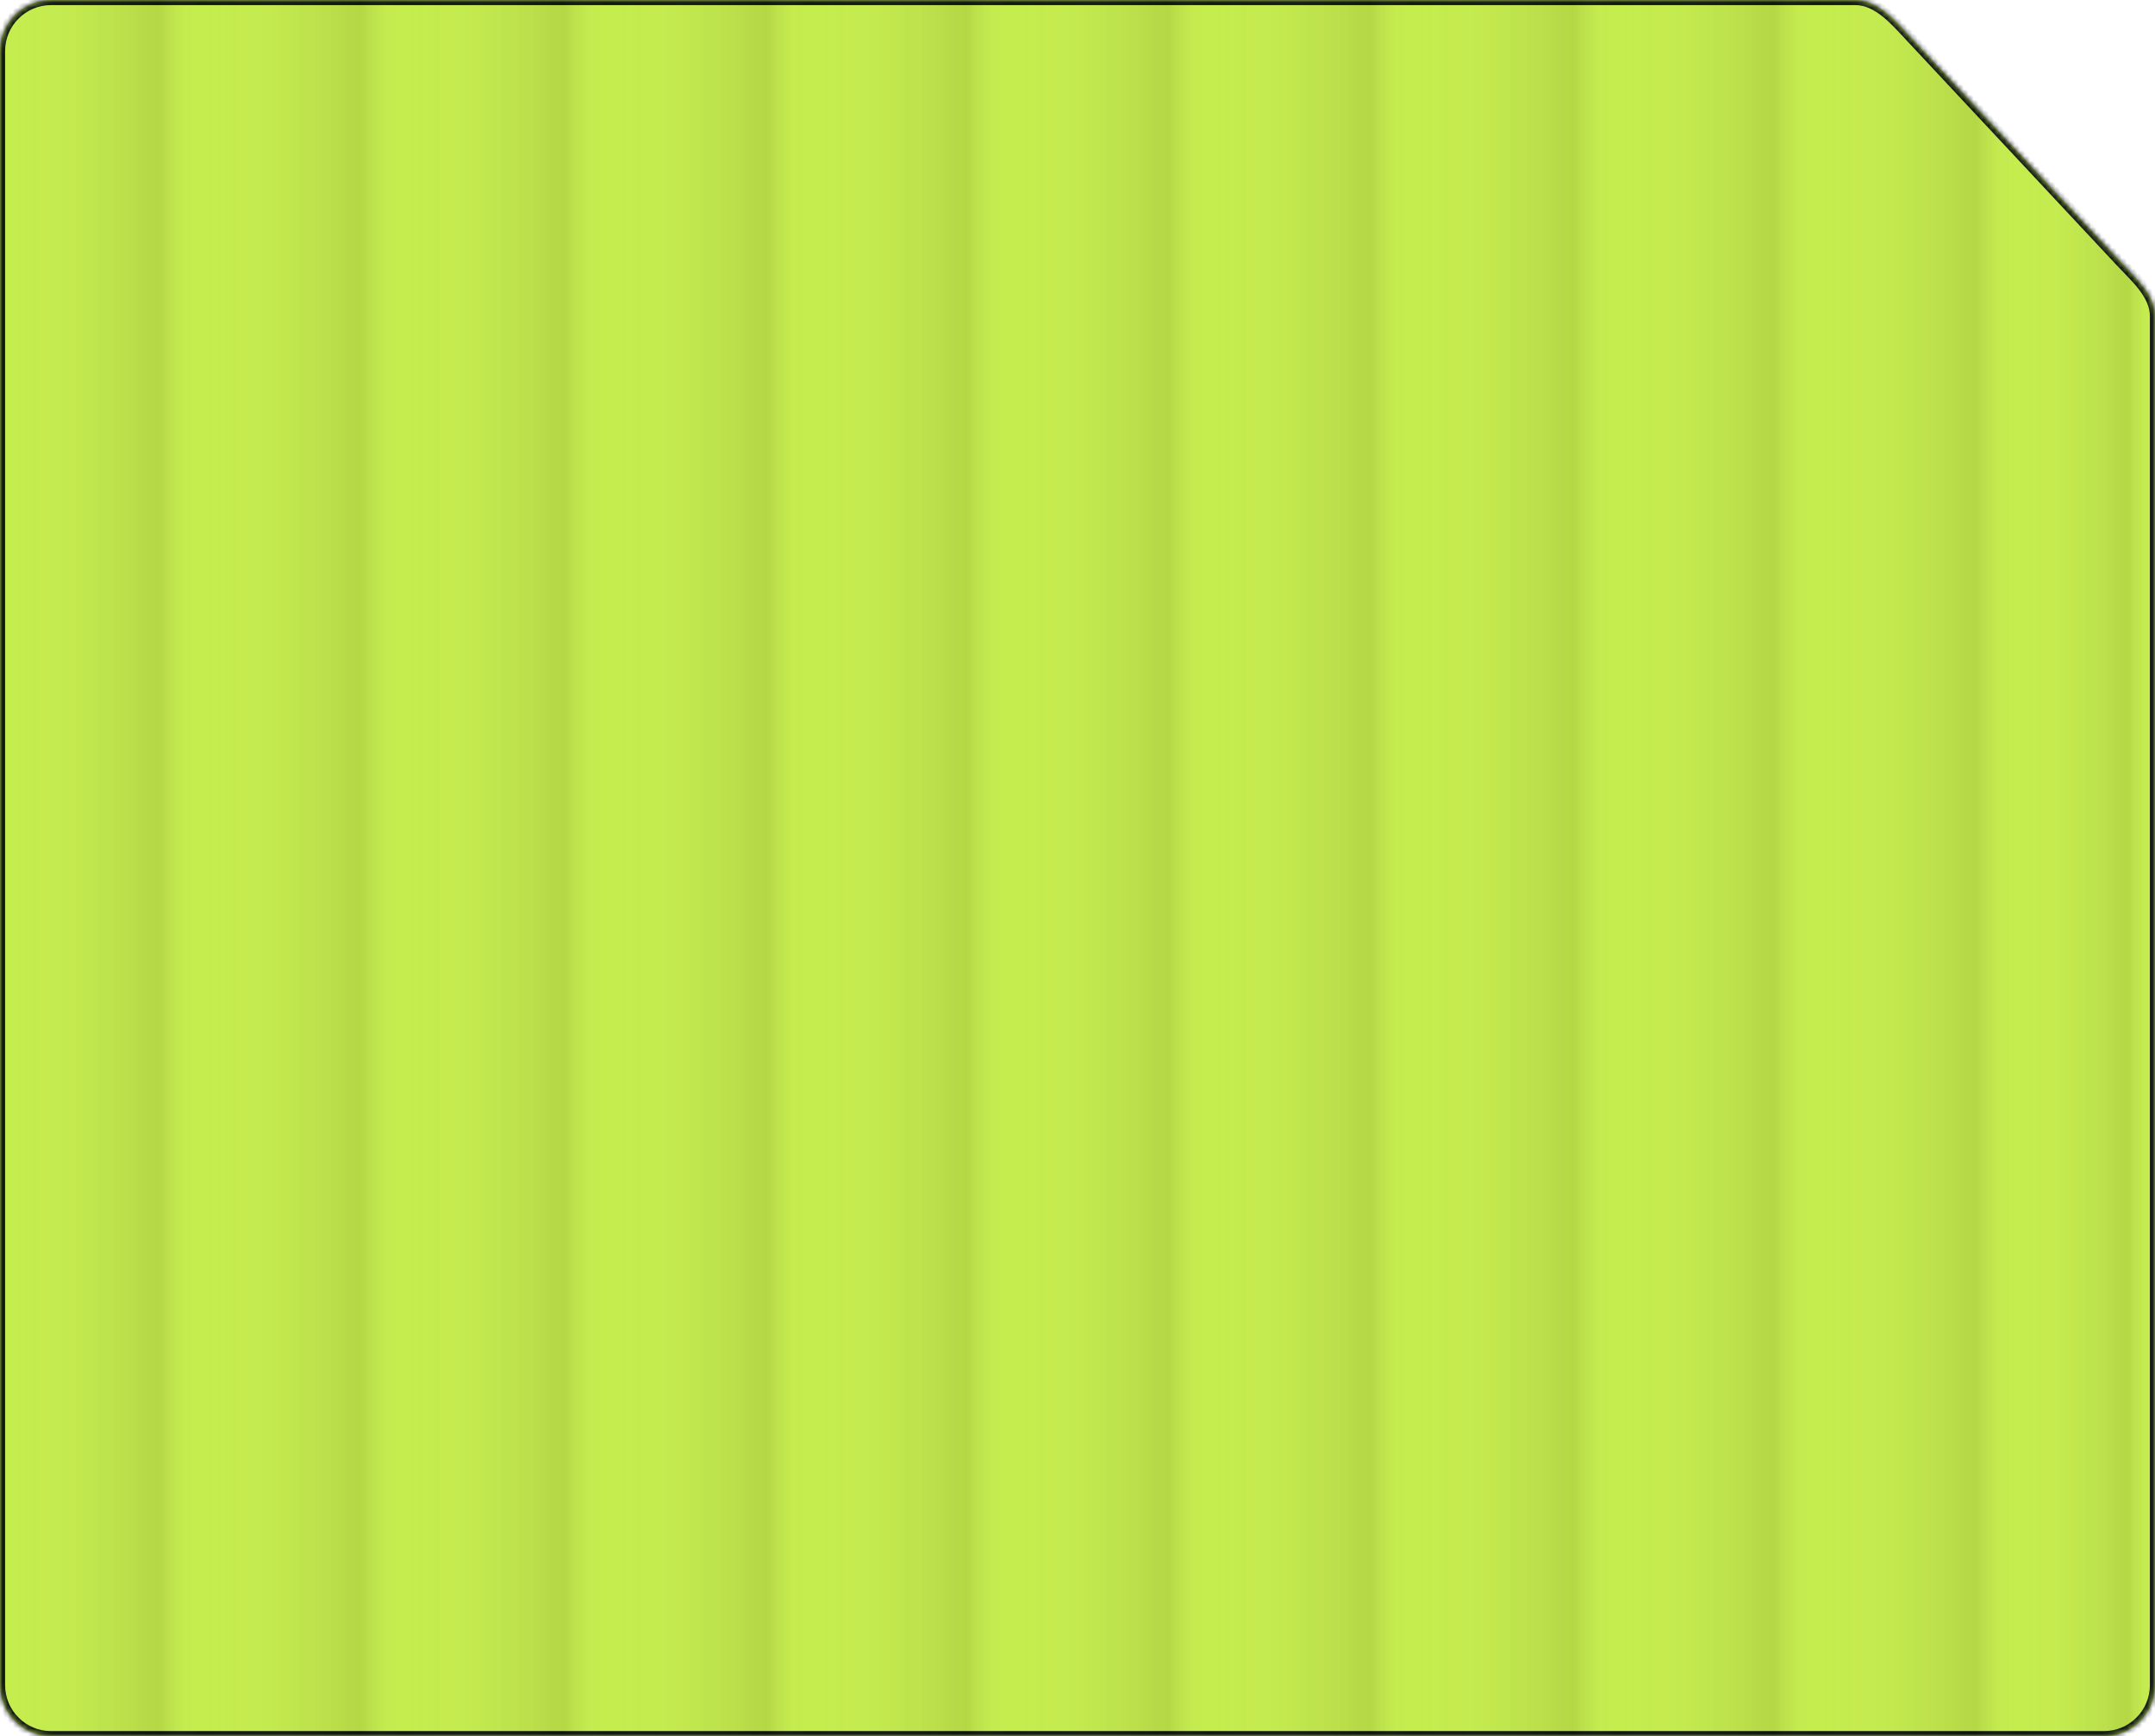
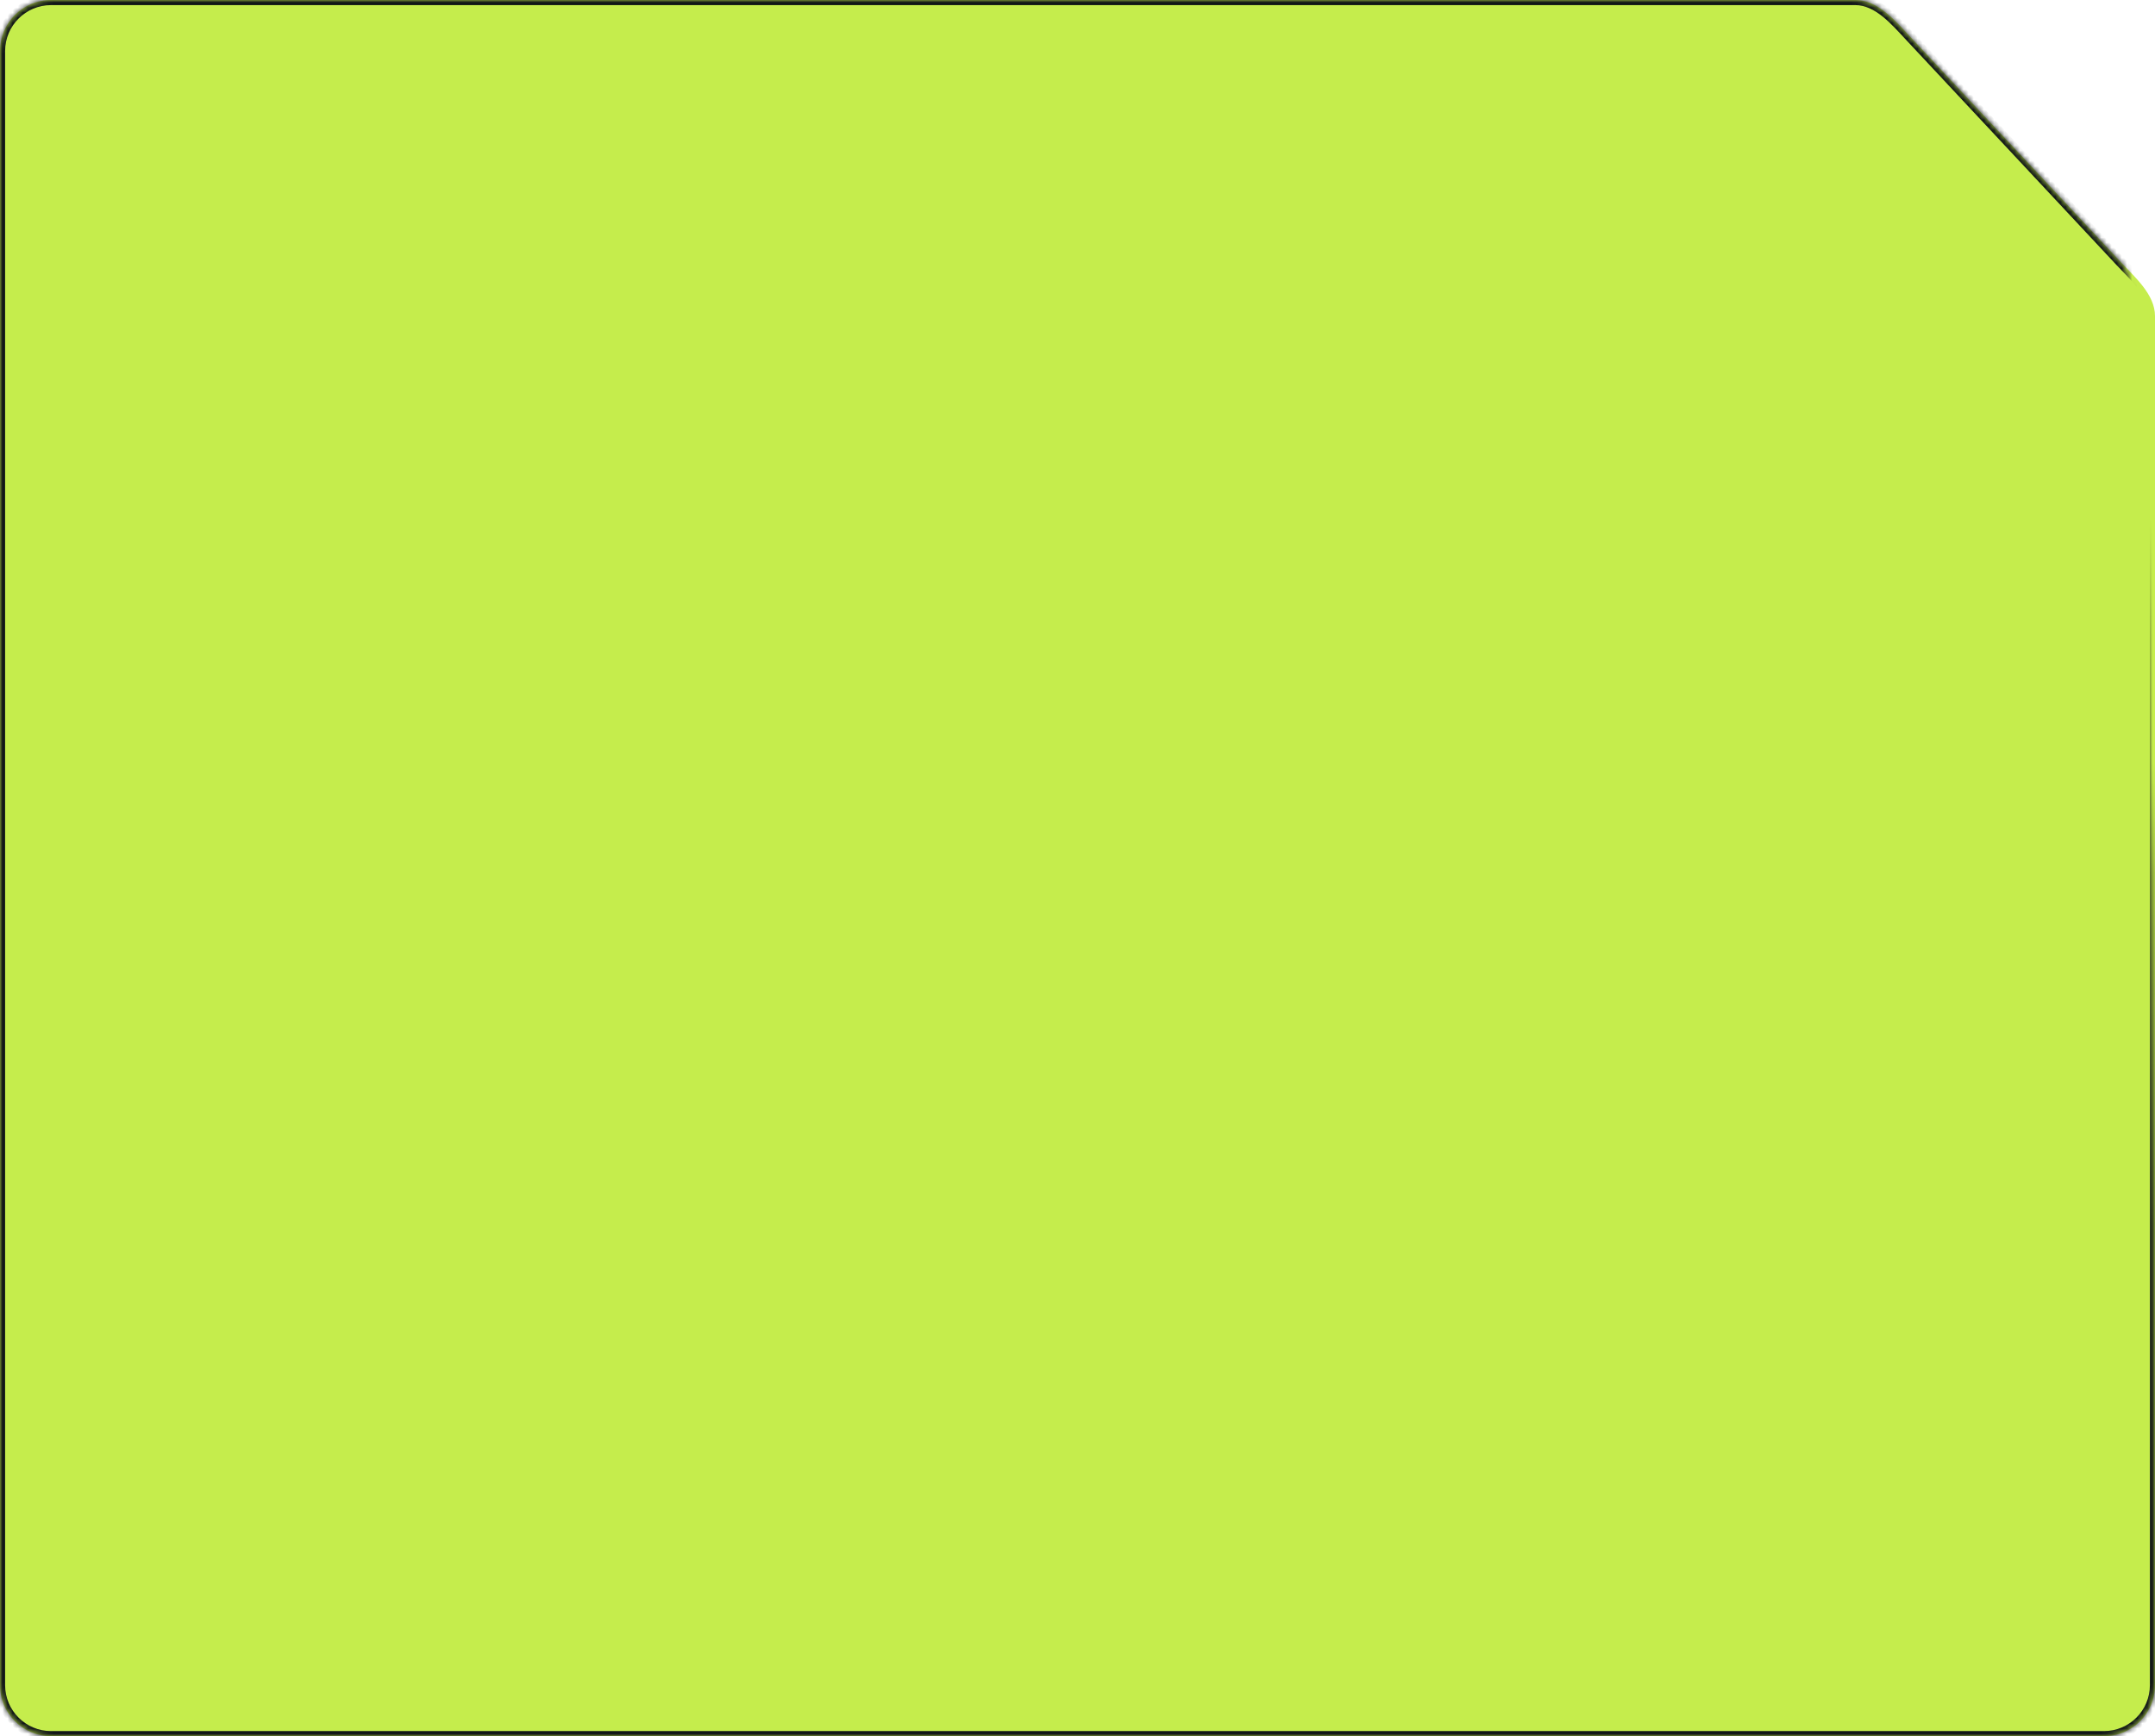
<svg xmlns="http://www.w3.org/2000/svg" width="422" height="340" viewBox="0 0 422 340" fill="none">
  <mask id="path-1-inside-1_606_18" fill="white">
-     <path fill-rule="evenodd" clip-rule="evenodd" d="M374.205 7.356C371.166 4.103 367.758 0 363.306 0H10C4.477 0 0 4.477 0 10V330C0 335.523 4.477 340 10 340H412C417.523 340 422 335.523 422 330V61.903C422 57.66 418.07 54.294 415.172 51.193V51.193L374.205 7.356V7.356Z" />
+     <path fill-rule="evenodd" clip-rule="evenodd" d="M374.205 7.356C371.166 4.103 367.758 0 363.306 0H10C4.477 0 0 4.477 0 10V330C0 335.523 4.477 340 10 340H412C417.523 340 422 335.523 422 330C422 57.66 418.07 54.294 415.172 51.193V51.193L374.205 7.356V7.356Z" />
  </mask>
  <path fill-rule="evenodd" clip-rule="evenodd" d="M374.205 7.356C371.166 4.103 367.758 0 363.306 0H10C4.477 0 0 4.477 0 10V330C0 335.523 4.477 340 10 340H412C417.523 340 422 335.523 422 330V61.903C422 57.66 418.07 54.294 415.172 51.193V51.193L374.205 7.356V7.356Z" fill="#C5ED4C" />
  <path d="M10 1H363.306V-1H10V1ZM1 10C1 5.029 5.029 1 10 1V-1C3.925 -1 -1 3.925 -1 10H1ZM1 330V10H-1V330H1ZM10 339C5.029 339 1 334.971 1 330H-1C-1 336.075 3.925 341 10 341V339ZM412 339H10V341H412V339ZM421 330C421 334.971 416.971 339 412 339V341C418.075 341 423 336.075 423 330H421ZM421 61.903V330H423V61.903H421ZM415.903 50.511L374.936 6.673L373.475 8.039L414.442 51.876L415.903 50.511ZM423 61.903C423 59.462 421.868 57.346 420.467 55.512C419.083 53.701 417.292 51.997 415.903 50.511L414.442 51.876C415.95 53.49 417.573 55.019 418.878 56.727C420.166 58.412 421 60.1 421 61.903H423ZM363.306 1C365.209 1 366.956 1.874 368.66 3.239C370.376 4.613 371.921 6.376 373.475 8.039L374.936 6.673C373.45 5.084 371.771 3.168 369.91 1.678C368.037 0.177 365.854 -1 363.306 -1V1Z" fill="#111617" mask="url(#path-1-inside-1_606_18)" />
  <g opacity="0.3">
    <mask id="mask0_606_18" style="mask-type:alpha" maskUnits="userSpaceOnUse" x="0" y="0" width="422" height="340">
-       <path fill-rule="evenodd" clip-rule="evenodd" d="M374.205 7.356C371.166 4.103 367.758 0 363.306 0H10C4.477 0 0 4.477 0 10V330C0 335.523 4.477 340 10 340H412C417.523 340 422 335.523 422 330V61.903C422 57.66 418.07 54.294 415.172 51.193V51.193L374.205 7.356V7.356Z" fill="#C5ED4C" />
-     </mask>
+       </mask>
    <g mask="url(#mask0_606_18)">
      <g style="mix-blend-mode:overlay" opacity="0.3" filter="url(#filter0_b_606_18)">
-         <path d="M0 10C0 4.477 4.477 0 10 0H39V340H10C4.477 340 0 335.523 0 330V10Z" fill="url(#paint0_linear_606_18)" />
-       </g>
+         </g>
      <g style="mix-blend-mode:overlay" opacity="0.3" filter="url(#filter1_b_606_18)">
        <rect x="39.025" width="39.687" height="340" fill="url(#paint1_linear_606_18)" />
      </g>
      <g style="mix-blend-mode:overlay" opacity="0.3" filter="url(#filter2_b_606_18)">
        <rect x="78.711" width="39.687" height="340" fill="url(#paint2_linear_606_18)" />
      </g>
      <g style="mix-blend-mode:overlay" opacity="0.3" filter="url(#filter3_b_606_18)">
        <rect x="118.398" width="39.687" height="340" fill="url(#paint3_linear_606_18)" />
      </g>
      <g style="mix-blend-mode:overlay" opacity="0.3" filter="url(#filter4_b_606_18)">
        <rect x="158.084" width="39.025" height="340" fill="url(#paint4_linear_606_18)" />
      </g>
      <g style="mix-blend-mode:overlay" opacity="0.3" filter="url(#filter5_b_606_18)">
        <rect x="197.178" width="39.529" height="340" fill="url(#paint5_linear_606_18)" />
      </g>
      <g style="mix-blend-mode:overlay" opacity="0.3" filter="url(#filter6_b_606_18)">
        <rect x="236.705" width="39.529" height="340" fill="url(#paint6_linear_606_18)" />
      </g>
      <g style="mix-blend-mode:overlay" opacity="0.3" filter="url(#filter7_b_606_18)">
-         <rect x="276.234" width="40" height="340" fill="url(#paint7_linear_606_18)" />
-       </g>
+         </g>
      <g style="mix-blend-mode:overlay" opacity="0.3" filter="url(#filter8_b_606_18)">
        <rect x="316.236" width="39.059" height="340" fill="url(#paint8_linear_606_18)" />
      </g>
      <g style="mix-blend-mode:overlay" opacity="0.3" filter="url(#filter9_b_606_18)">
        <path d="M355.295 0H394.824V340H355.295V0Z" fill="url(#paint9_linear_606_18)" />
      </g>
      <g style="mix-blend-mode:overlay" opacity="0.3" filter="url(#filter10_b_606_18)">
        <path d="M395 0H412.12C417.643 0 422.12 4.477 422.12 10V330C422.12 335.523 417.643 340 412.12 340H395V0Z" fill="url(#paint10_linear_606_18)" />
      </g>
    </g>
  </g>
  <defs>
    <filter id="filter0_b_606_18" x="-84.706" y="-84.706" width="208.412" height="509.412" filterUnits="userSpaceOnUse" color-interpolation-filters="sRGB">
      <feFlood flood-opacity="0" result="BackgroundImageFix" />
      <feGaussianBlur in="BackgroundImageFix" stdDeviation="42.353" />
      <feComposite in2="SourceAlpha" operator="in" result="effect1_backgroundBlur_606_18" />
      <feBlend mode="normal" in="SourceGraphic" in2="effect1_backgroundBlur_606_18" result="shape" />
    </filter>
    <filter id="filter1_b_606_18" x="-45.681" y="-84.706" width="209.097" height="509.412" filterUnits="userSpaceOnUse" color-interpolation-filters="sRGB">
      <feFlood flood-opacity="0" result="BackgroundImageFix" />
      <feGaussianBlur in="BackgroundImageFix" stdDeviation="42.353" />
      <feComposite in2="SourceAlpha" operator="in" result="effect1_backgroundBlur_606_18" />
      <feBlend mode="normal" in="SourceGraphic" in2="effect1_backgroundBlur_606_18" result="shape" />
    </filter>
    <filter id="filter2_b_606_18" x="-5.995" y="-84.706" width="209.097" height="509.412" filterUnits="userSpaceOnUse" color-interpolation-filters="sRGB">
      <feFlood flood-opacity="0" result="BackgroundImageFix" />
      <feGaussianBlur in="BackgroundImageFix" stdDeviation="42.353" />
      <feComposite in2="SourceAlpha" operator="in" result="effect1_backgroundBlur_606_18" />
      <feBlend mode="normal" in="SourceGraphic" in2="effect1_backgroundBlur_606_18" result="shape" />
    </filter>
    <filter id="filter3_b_606_18" x="33.693" y="-84.706" width="209.097" height="509.412" filterUnits="userSpaceOnUse" color-interpolation-filters="sRGB">
      <feFlood flood-opacity="0" result="BackgroundImageFix" />
      <feGaussianBlur in="BackgroundImageFix" stdDeviation="42.353" />
      <feComposite in2="SourceAlpha" operator="in" result="effect1_backgroundBlur_606_18" />
      <feBlend mode="normal" in="SourceGraphic" in2="effect1_backgroundBlur_606_18" result="shape" />
    </filter>
    <filter id="filter4_b_606_18" x="73.378" y="-84.706" width="208.437" height="509.412" filterUnits="userSpaceOnUse" color-interpolation-filters="sRGB">
      <feFlood flood-opacity="0" result="BackgroundImageFix" />
      <feGaussianBlur in="BackgroundImageFix" stdDeviation="42.353" />
      <feComposite in2="SourceAlpha" operator="in" result="effect1_backgroundBlur_606_18" />
      <feBlend mode="normal" in="SourceGraphic" in2="effect1_backgroundBlur_606_18" result="shape" />
    </filter>
    <filter id="filter5_b_606_18" x="112.472" y="-84.706" width="208.941" height="509.412" filterUnits="userSpaceOnUse" color-interpolation-filters="sRGB">
      <feFlood flood-opacity="0" result="BackgroundImageFix" />
      <feGaussianBlur in="BackgroundImageFix" stdDeviation="42.353" />
      <feComposite in2="SourceAlpha" operator="in" result="effect1_backgroundBlur_606_18" />
      <feBlend mode="normal" in="SourceGraphic" in2="effect1_backgroundBlur_606_18" result="shape" />
    </filter>
    <filter id="filter6_b_606_18" x="151.999" y="-84.706" width="208.941" height="509.412" filterUnits="userSpaceOnUse" color-interpolation-filters="sRGB">
      <feFlood flood-opacity="0" result="BackgroundImageFix" />
      <feGaussianBlur in="BackgroundImageFix" stdDeviation="42.353" />
      <feComposite in2="SourceAlpha" operator="in" result="effect1_backgroundBlur_606_18" />
      <feBlend mode="normal" in="SourceGraphic" in2="effect1_backgroundBlur_606_18" result="shape" />
    </filter>
    <filter id="filter7_b_606_18" x="191.528" y="-84.706" width="209.412" height="509.412" filterUnits="userSpaceOnUse" color-interpolation-filters="sRGB">
      <feFlood flood-opacity="0" result="BackgroundImageFix" />
      <feGaussianBlur in="BackgroundImageFix" stdDeviation="42.353" />
      <feComposite in2="SourceAlpha" operator="in" result="effect1_backgroundBlur_606_18" />
      <feBlend mode="normal" in="SourceGraphic" in2="effect1_backgroundBlur_606_18" result="shape" />
    </filter>
    <filter id="filter8_b_606_18" x="231.53" y="-84.706" width="208.47" height="509.412" filterUnits="userSpaceOnUse" color-interpolation-filters="sRGB">
      <feFlood flood-opacity="0" result="BackgroundImageFix" />
      <feGaussianBlur in="BackgroundImageFix" stdDeviation="42.353" />
      <feComposite in2="SourceAlpha" operator="in" result="effect1_backgroundBlur_606_18" />
      <feBlend mode="normal" in="SourceGraphic" in2="effect1_backgroundBlur_606_18" result="shape" />
    </filter>
    <filter id="filter9_b_606_18" x="270.589" y="-84.706" width="208.941" height="509.412" filterUnits="userSpaceOnUse" color-interpolation-filters="sRGB">
      <feFlood flood-opacity="0" result="BackgroundImageFix" />
      <feGaussianBlur in="BackgroundImageFix" stdDeviation="42.353" />
      <feComposite in2="SourceAlpha" operator="in" result="effect1_backgroundBlur_606_18" />
      <feBlend mode="normal" in="SourceGraphic" in2="effect1_backgroundBlur_606_18" result="shape" />
    </filter>
    <filter id="filter10_b_606_18" x="310.294" y="-84.706" width="196.531" height="509.412" filterUnits="userSpaceOnUse" color-interpolation-filters="sRGB">
      <feFlood flood-opacity="0" result="BackgroundImageFix" />
      <feGaussianBlur in="BackgroundImageFix" stdDeviation="42.353" />
      <feComposite in2="SourceAlpha" operator="in" result="effect1_backgroundBlur_606_18" />
      <feBlend mode="normal" in="SourceGraphic" in2="effect1_backgroundBlur_606_18" result="shape" />
    </filter>
    <linearGradient id="paint0_linear_606_18" x1="6.03377e-07" y1="128.762" x2="39" y2="128.762" gradientUnits="userSpaceOnUse">
      <stop stop-color="white" stop-opacity="0.05" />
      <stop offset="0.797" />
      <stop offset="1" stop-color="white" stop-opacity="0.05" />
    </linearGradient>
    <linearGradient id="paint1_linear_606_18" x1="39.025" y1="128.762" x2="78.712" y2="128.762" gradientUnits="userSpaceOnUse">
      <stop stop-color="white" stop-opacity="0.05" />
      <stop offset="0.797" />
      <stop offset="1" stop-color="white" stop-opacity="0.05" />
    </linearGradient>
    <linearGradient id="paint2_linear_606_18" x1="78.711" y1="128.762" x2="118.397" y2="128.762" gradientUnits="userSpaceOnUse">
      <stop stop-color="white" stop-opacity="0.05" />
      <stop offset="0.797" />
      <stop offset="1" stop-color="white" stop-opacity="0.05" />
    </linearGradient>
    <linearGradient id="paint3_linear_606_18" x1="118.398" y1="128.762" x2="158.085" y2="128.762" gradientUnits="userSpaceOnUse">
      <stop stop-color="white" stop-opacity="0.05" />
      <stop offset="0.797" />
      <stop offset="1" stop-color="white" stop-opacity="0.05" />
    </linearGradient>
    <linearGradient id="paint4_linear_606_18" x1="158.084" y1="128.762" x2="197.109" y2="128.762" gradientUnits="userSpaceOnUse">
      <stop stop-color="white" stop-opacity="0.05" />
      <stop offset="0.797" />
      <stop offset="1" stop-color="white" stop-opacity="0.05" />
    </linearGradient>
    <linearGradient id="paint5_linear_606_18" x1="197.178" y1="128.762" x2="236.707" y2="128.762" gradientUnits="userSpaceOnUse">
      <stop stop-color="white" stop-opacity="0.05" />
      <stop offset="0.797" />
      <stop offset="1" stop-color="white" stop-opacity="0.05" />
    </linearGradient>
    <linearGradient id="paint6_linear_606_18" x1="236.705" y1="128.762" x2="276.235" y2="128.762" gradientUnits="userSpaceOnUse">
      <stop stop-color="white" stop-opacity="0.05" />
      <stop offset="0.797" />
      <stop offset="1" stop-color="white" stop-opacity="0.05" />
    </linearGradient>
    <linearGradient id="paint7_linear_606_18" x1="276.234" y1="128.762" x2="316.234" y2="128.762" gradientUnits="userSpaceOnUse">
      <stop stop-color="white" stop-opacity="0.05" />
      <stop offset="0.797" />
      <stop offset="1" stop-color="white" stop-opacity="0.05" />
    </linearGradient>
    <linearGradient id="paint8_linear_606_18" x1="316.236" y1="128.762" x2="355.295" y2="128.762" gradientUnits="userSpaceOnUse">
      <stop stop-color="white" stop-opacity="0.05" />
      <stop offset="0.797" />
      <stop offset="1" stop-color="white" stop-opacity="0.05" />
    </linearGradient>
    <linearGradient id="paint9_linear_606_18" x1="355.295" y1="128.762" x2="394.824" y2="128.762" gradientUnits="userSpaceOnUse">
      <stop stop-color="white" stop-opacity="0.05" />
      <stop offset="0.797" />
      <stop offset="1" stop-color="white" stop-opacity="0.05" />
    </linearGradient>
    <linearGradient id="paint10_linear_606_18" x1="395" y1="128.762" x2="422.12" y2="128.762" gradientUnits="userSpaceOnUse">
      <stop stop-color="white" stop-opacity="0.05" />
      <stop offset="0.797" />
      <stop offset="1" stop-color="white" stop-opacity="0.05" />
    </linearGradient>
  </defs>
</svg>